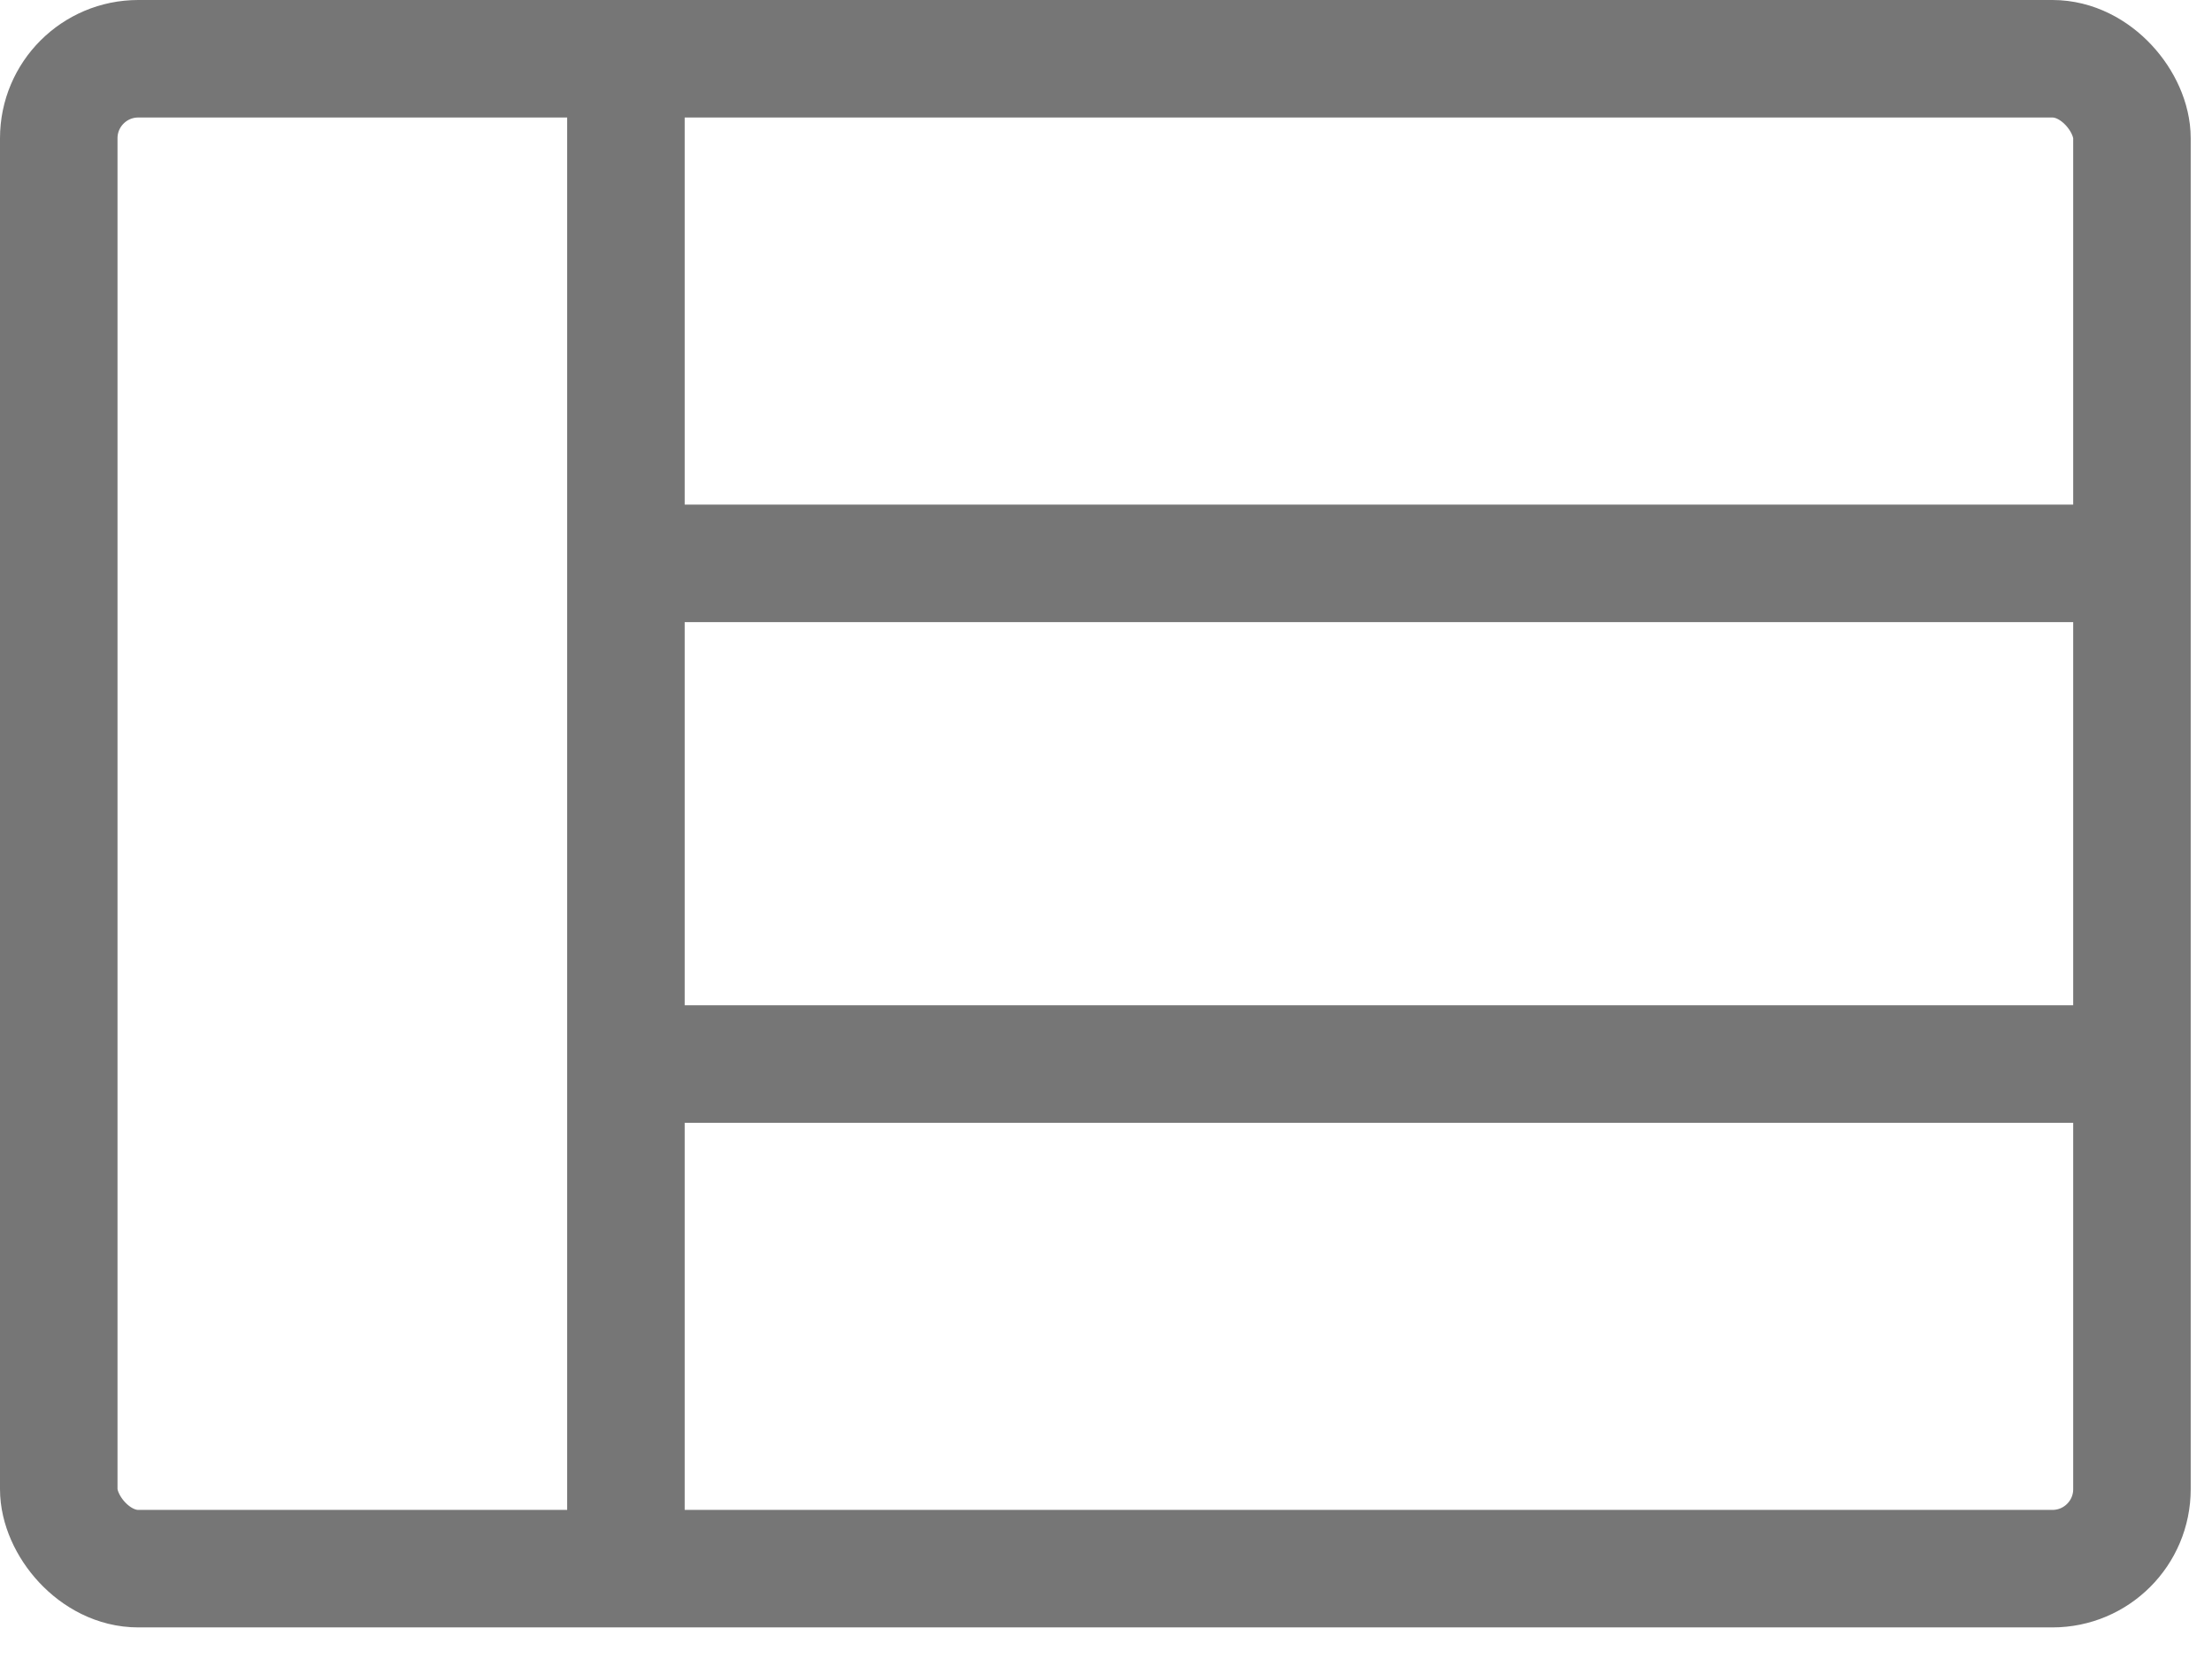
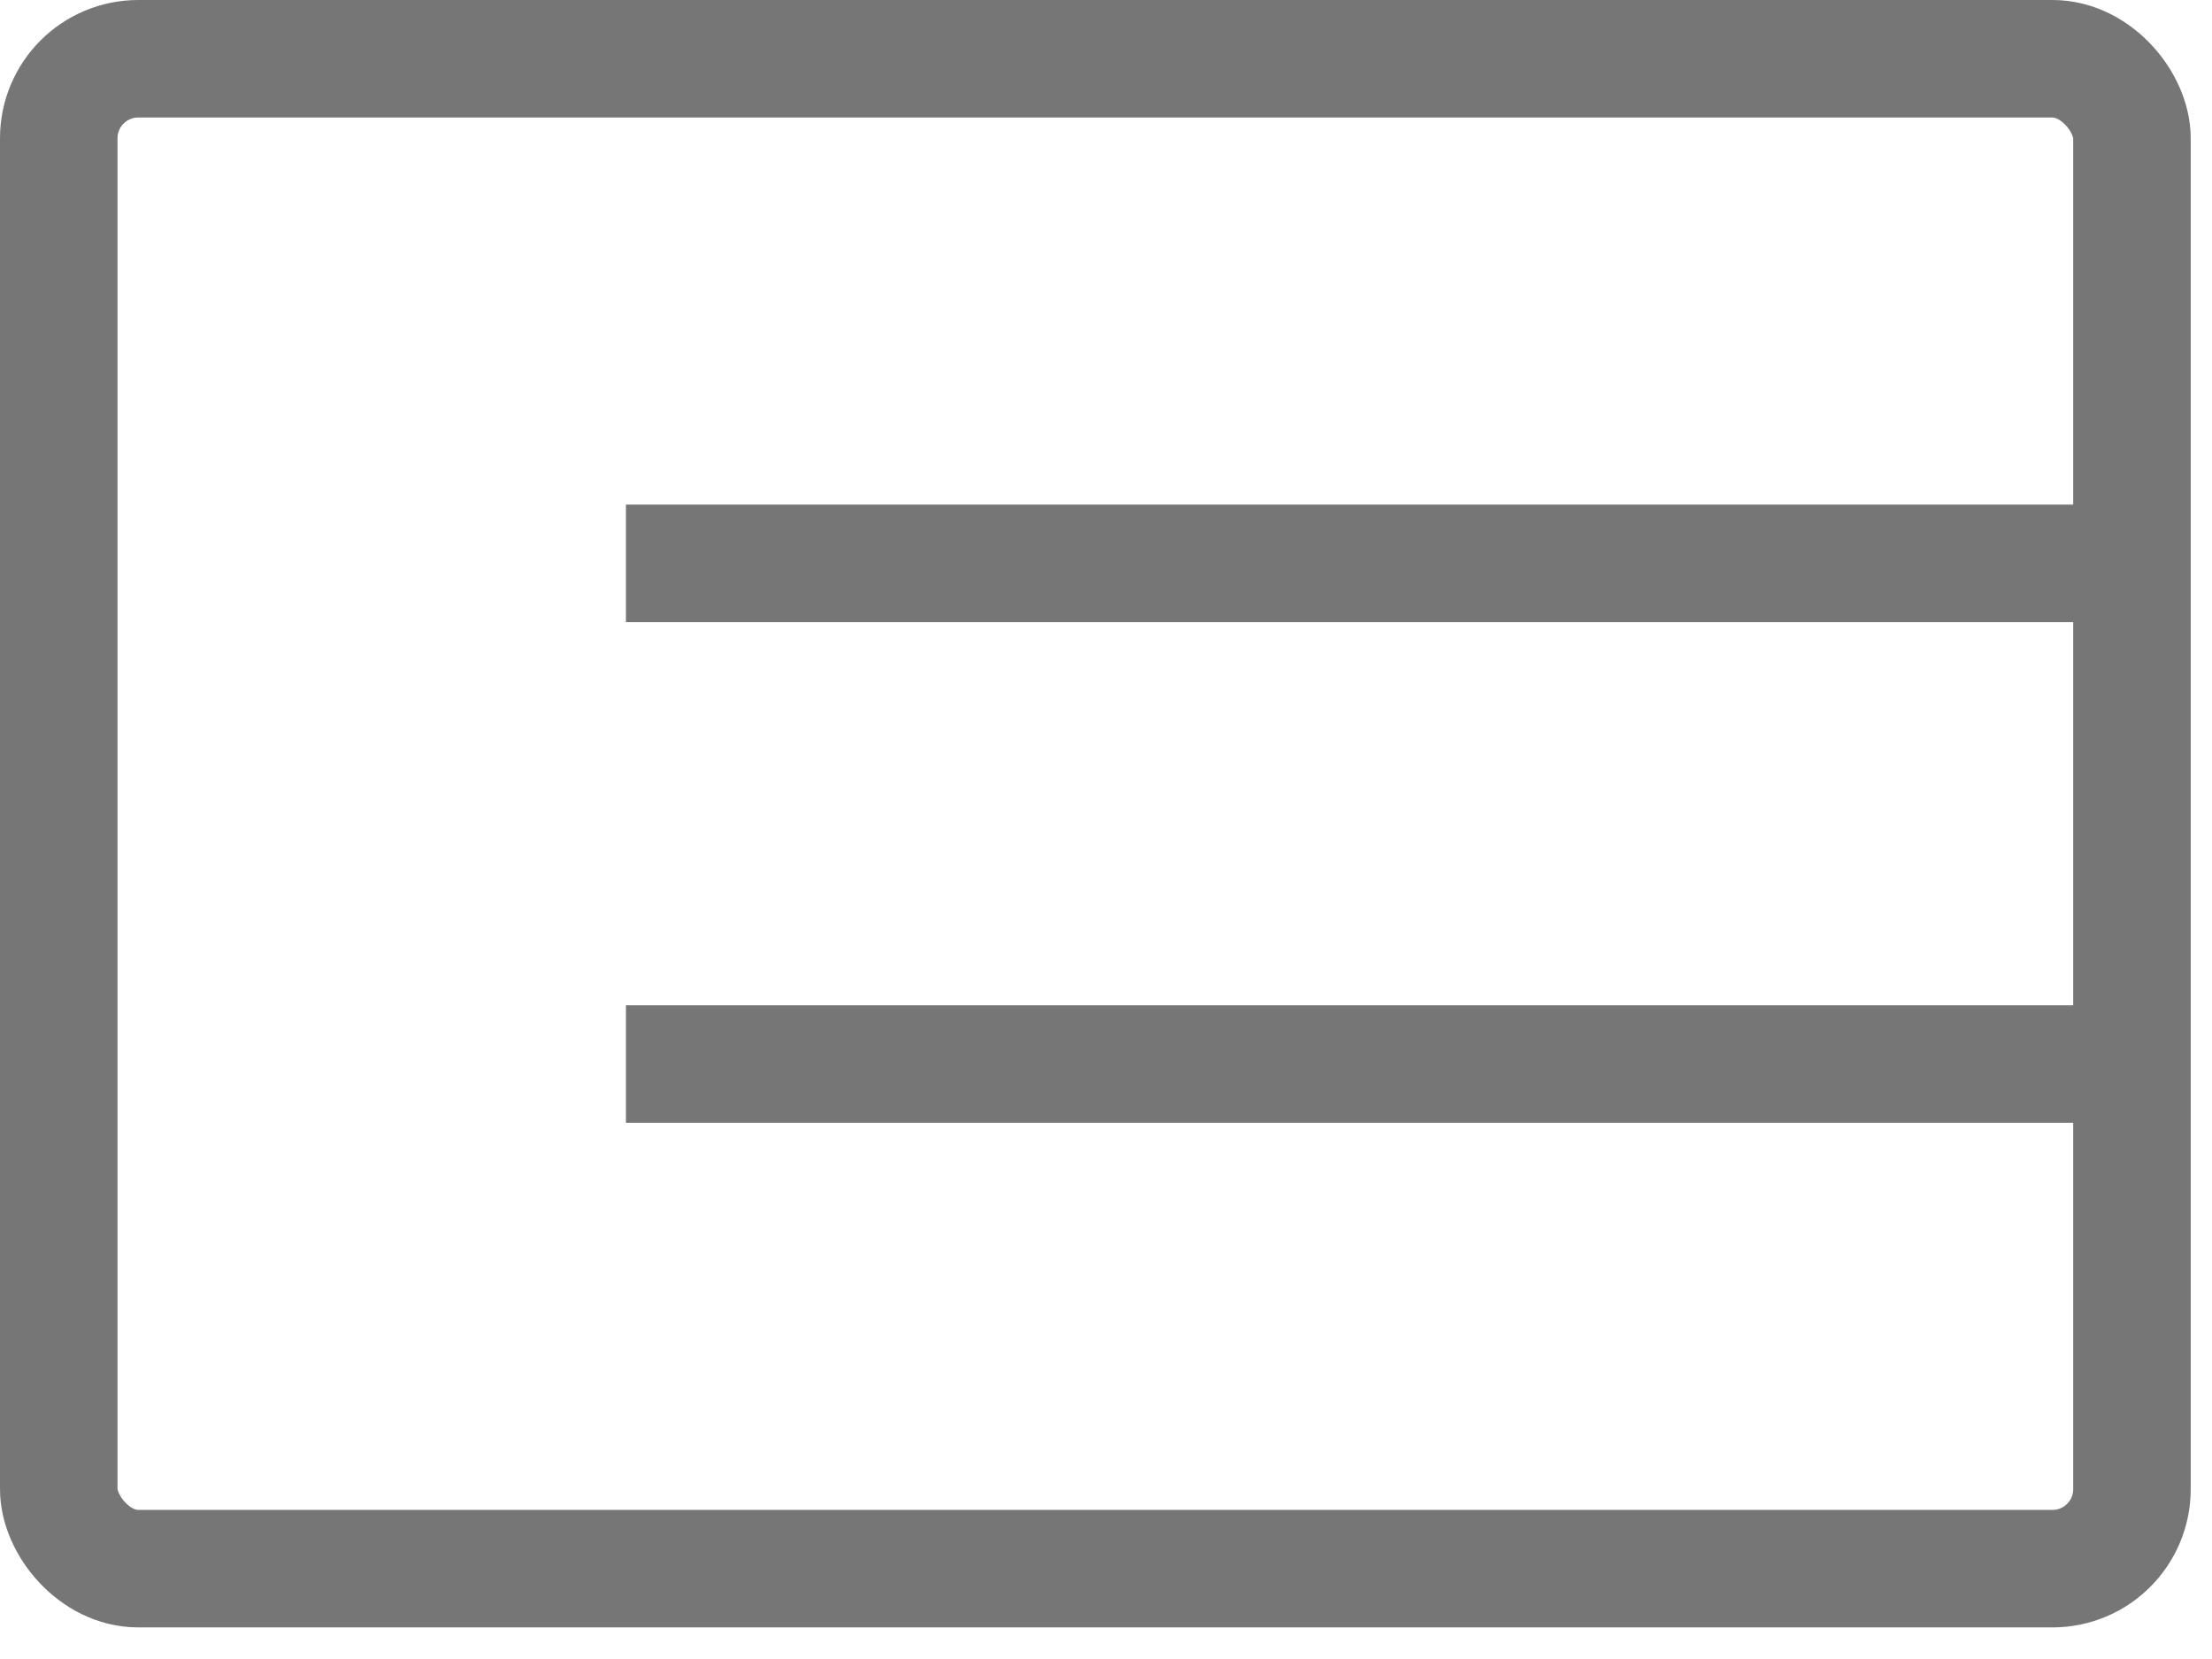
<svg xmlns="http://www.w3.org/2000/svg" width="32" height="24" viewBox="0 0 32 24" fill="none">
  <rect x="0.85" y="0.85" width="29.992" height="21.843" rx="1.15" stroke="#767676" stroke-width="1.7" />
-   <path d="M9.055 22.637V0.906" stroke="#767676" stroke-width="1.7" />
  <path d="M9.055 8.15L30.787 8.15" stroke="#767676" stroke-width="1.7" />
  <path d="M9.055 15.393L30.787 15.393" stroke="#767676" stroke-width="1.7" />
</svg>